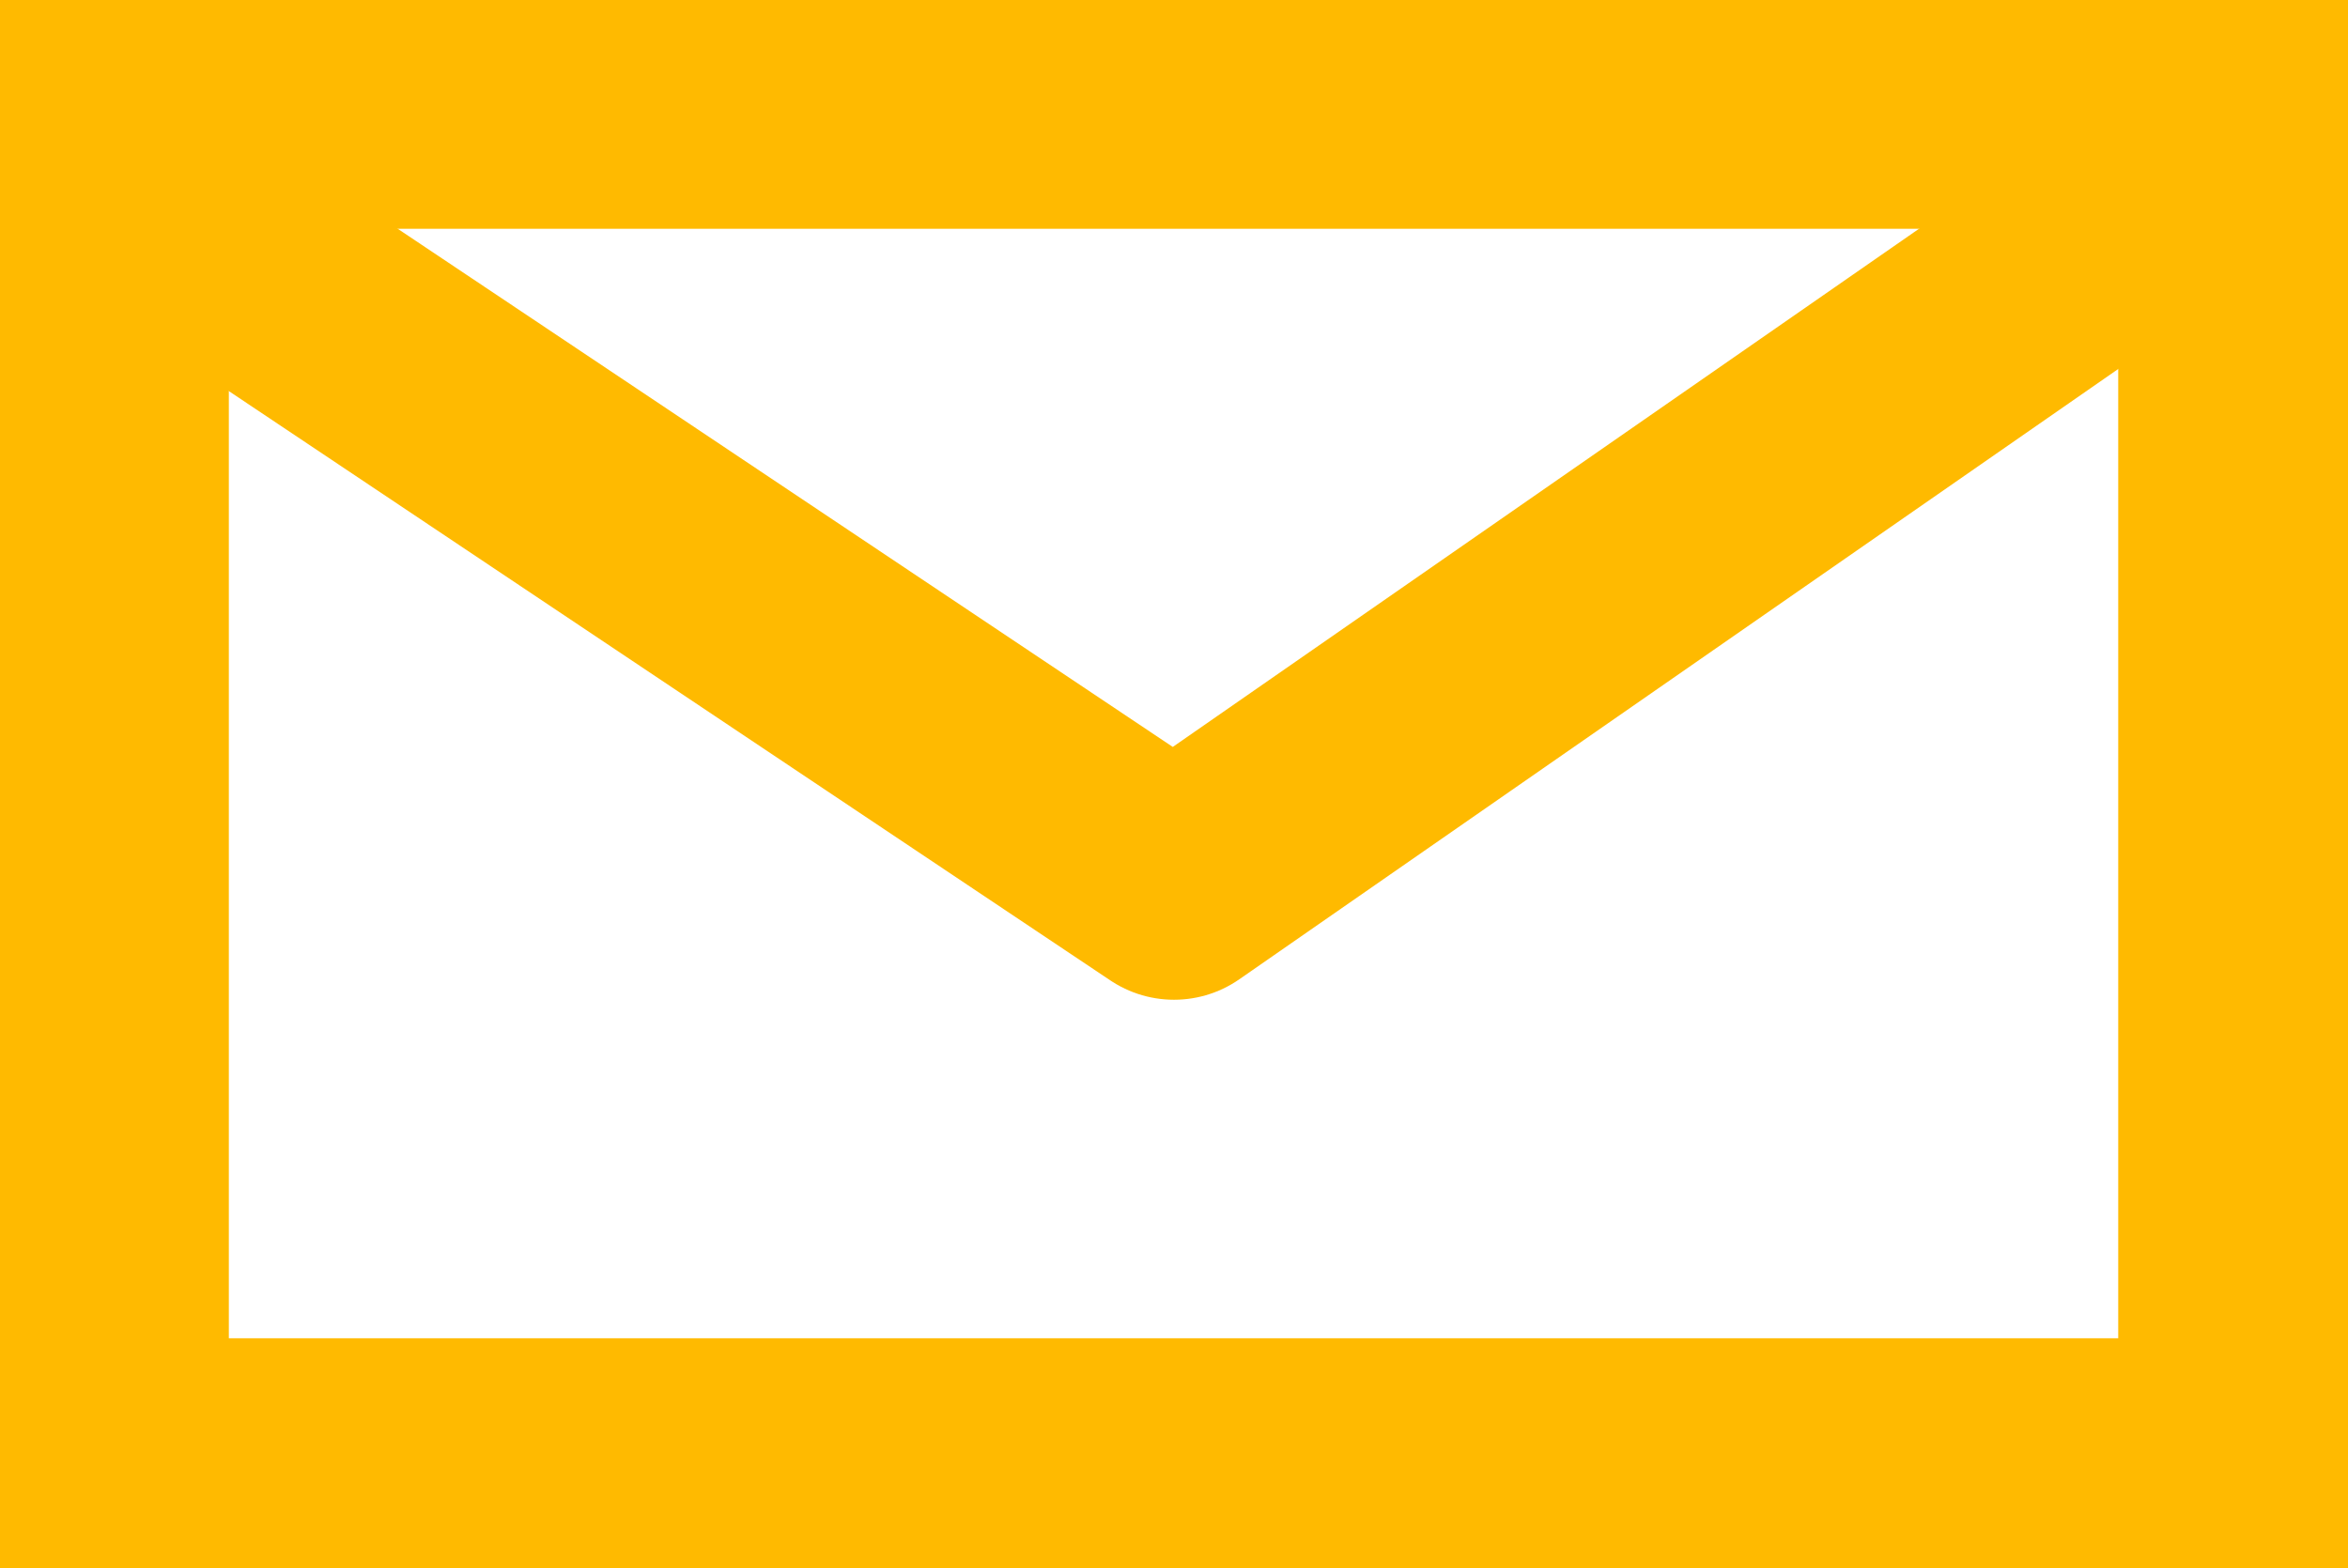
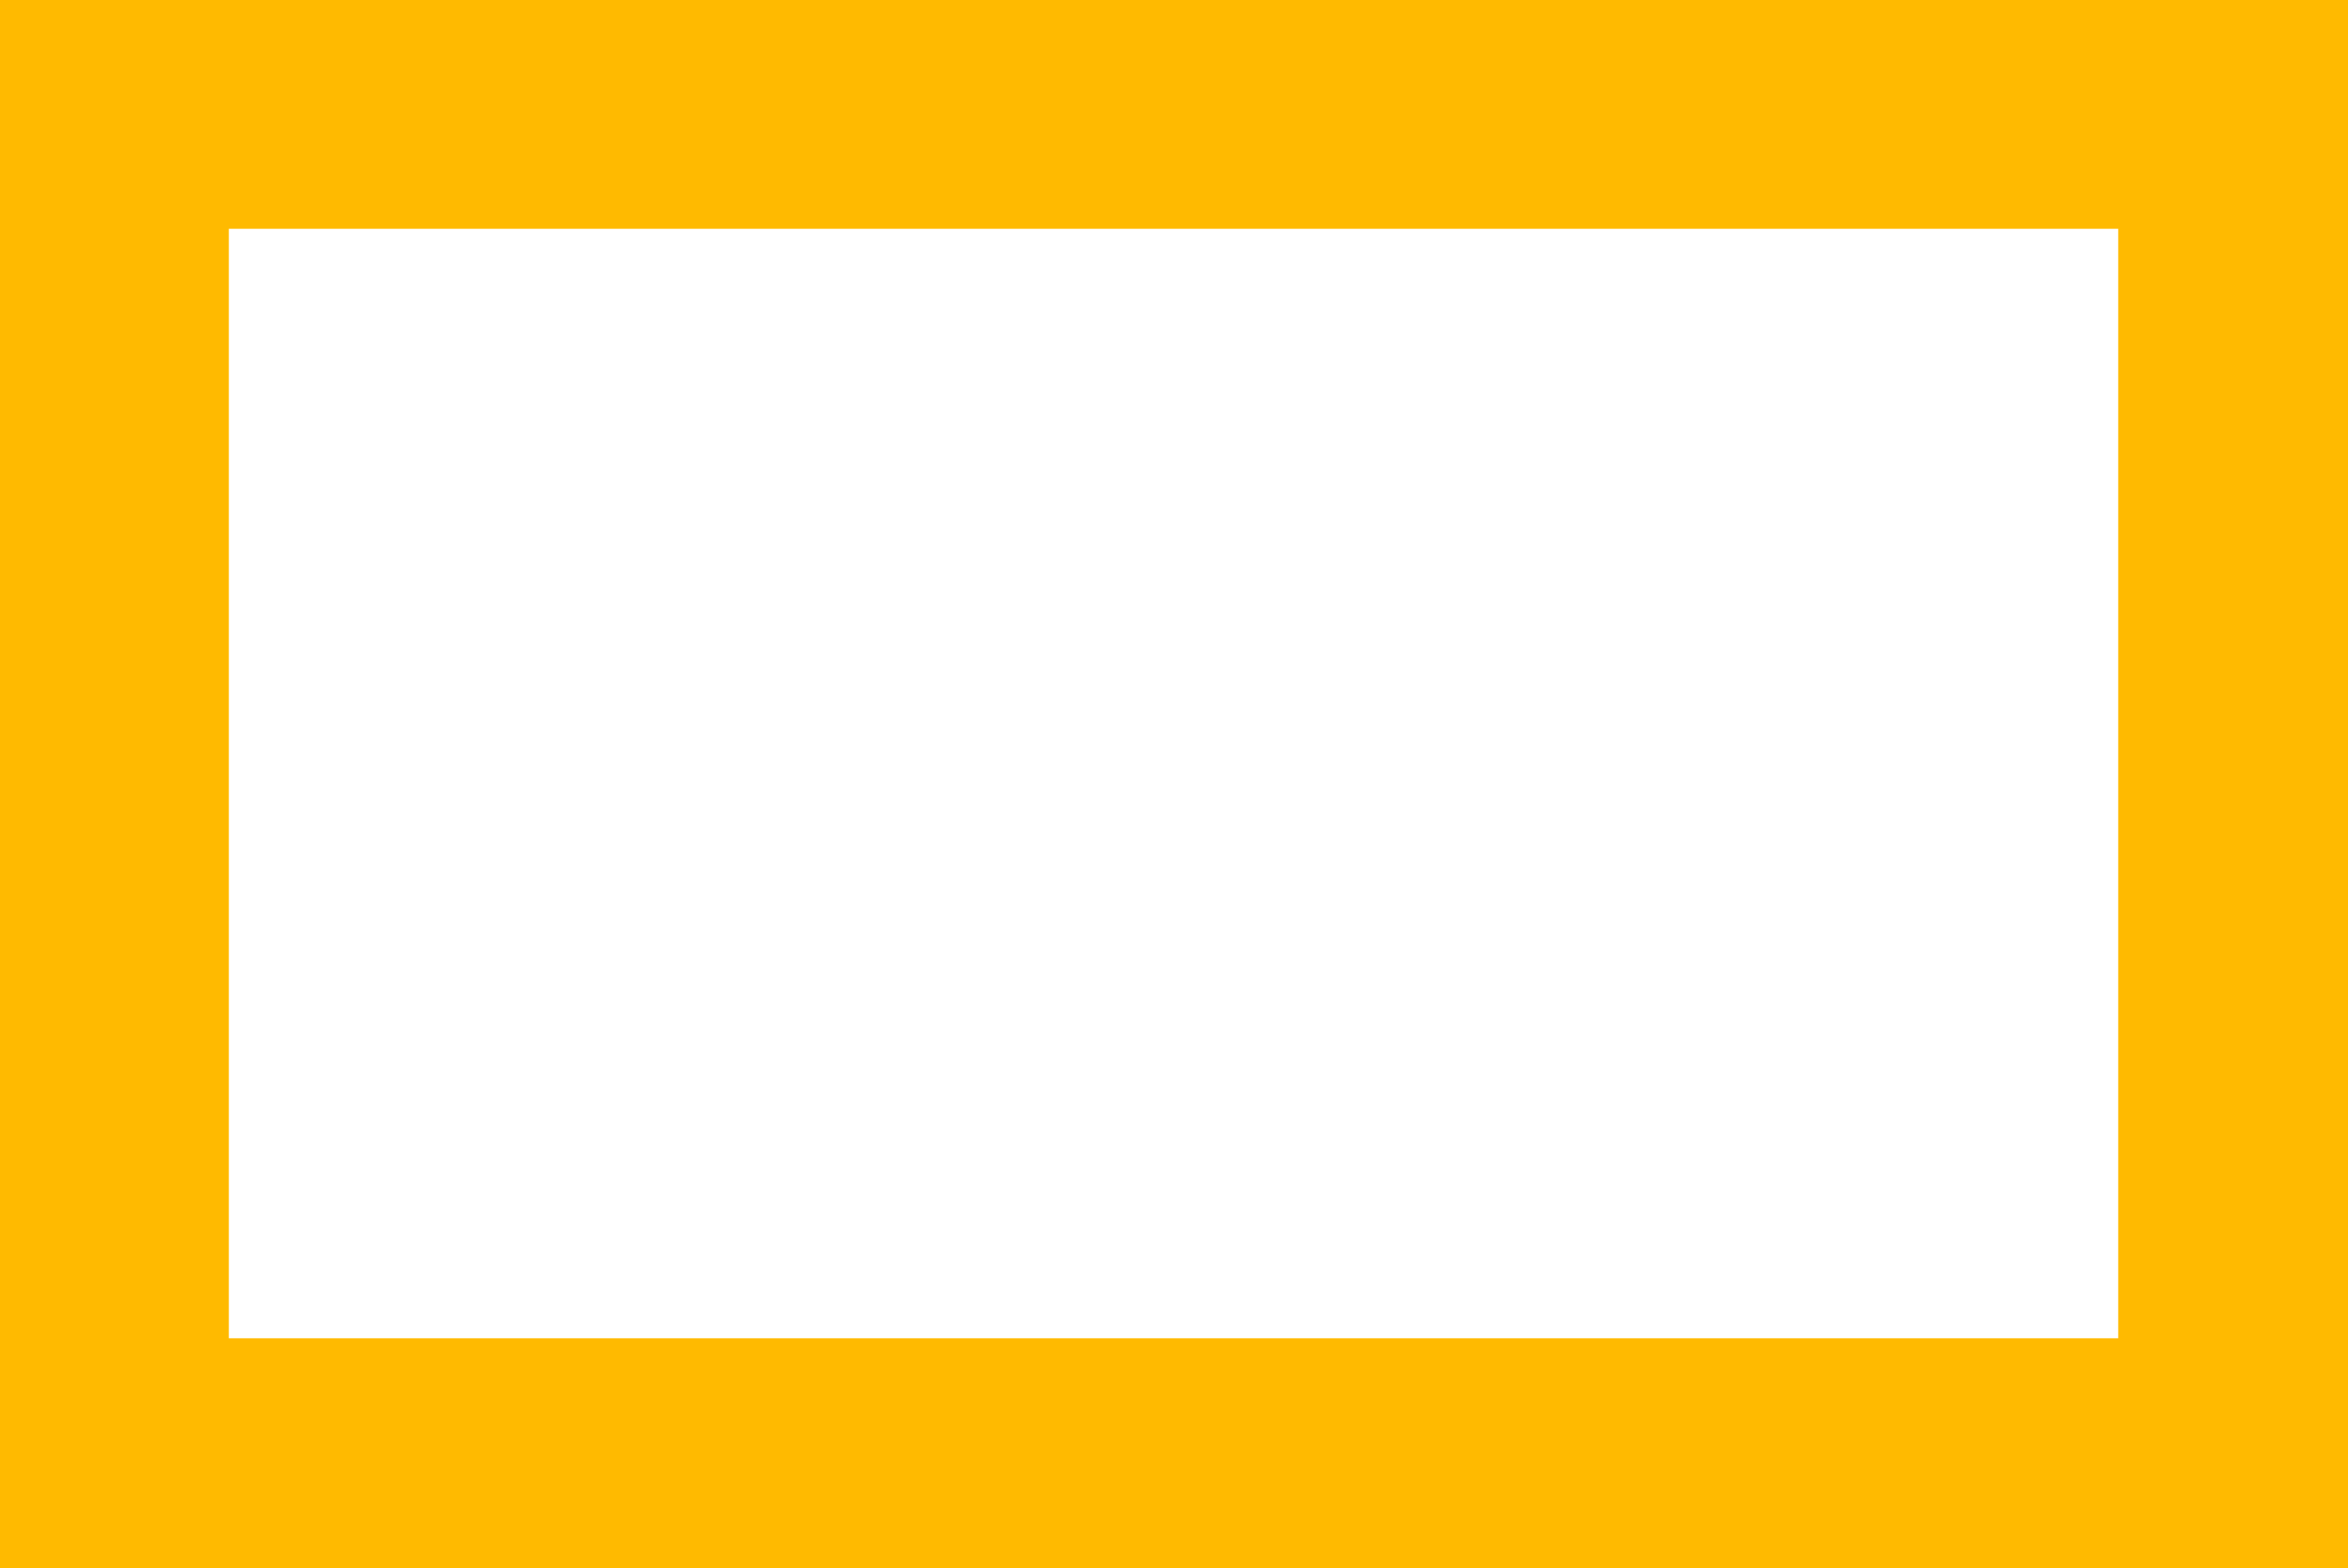
<svg xmlns="http://www.w3.org/2000/svg" id="_レイヤー_2" data-name="レイヤー 2" viewBox="0 0 25.24 16.86">
  <defs>
    <style>
      .cls-1 {
        fill: none;
        stroke: #ffba00;
        stroke-linecap: round;
        stroke-linejoin: round;
        stroke-width: 2.46px;
      }

      .cls-2 {
        fill: #ffba00;
        stroke-width: 0px;
      }
    </style>
  </defs>
  <g id="_固定" data-name="固定">
-     <path class="cls-2" d="M22.77,2.46v11.93H2.46V2.46h20.31M25.24,0H0v16.86h25.24V0h0Z" />
-     <polyline class="cls-1" points="23.49 1.97 12.62 9.52 1.33 1.97" />
+     <path class="cls-2" d="M22.77,2.46v11.93H2.46V2.46h20.31M25.24,0H0v16.86h25.24V0Z" />
  </g>
</svg>